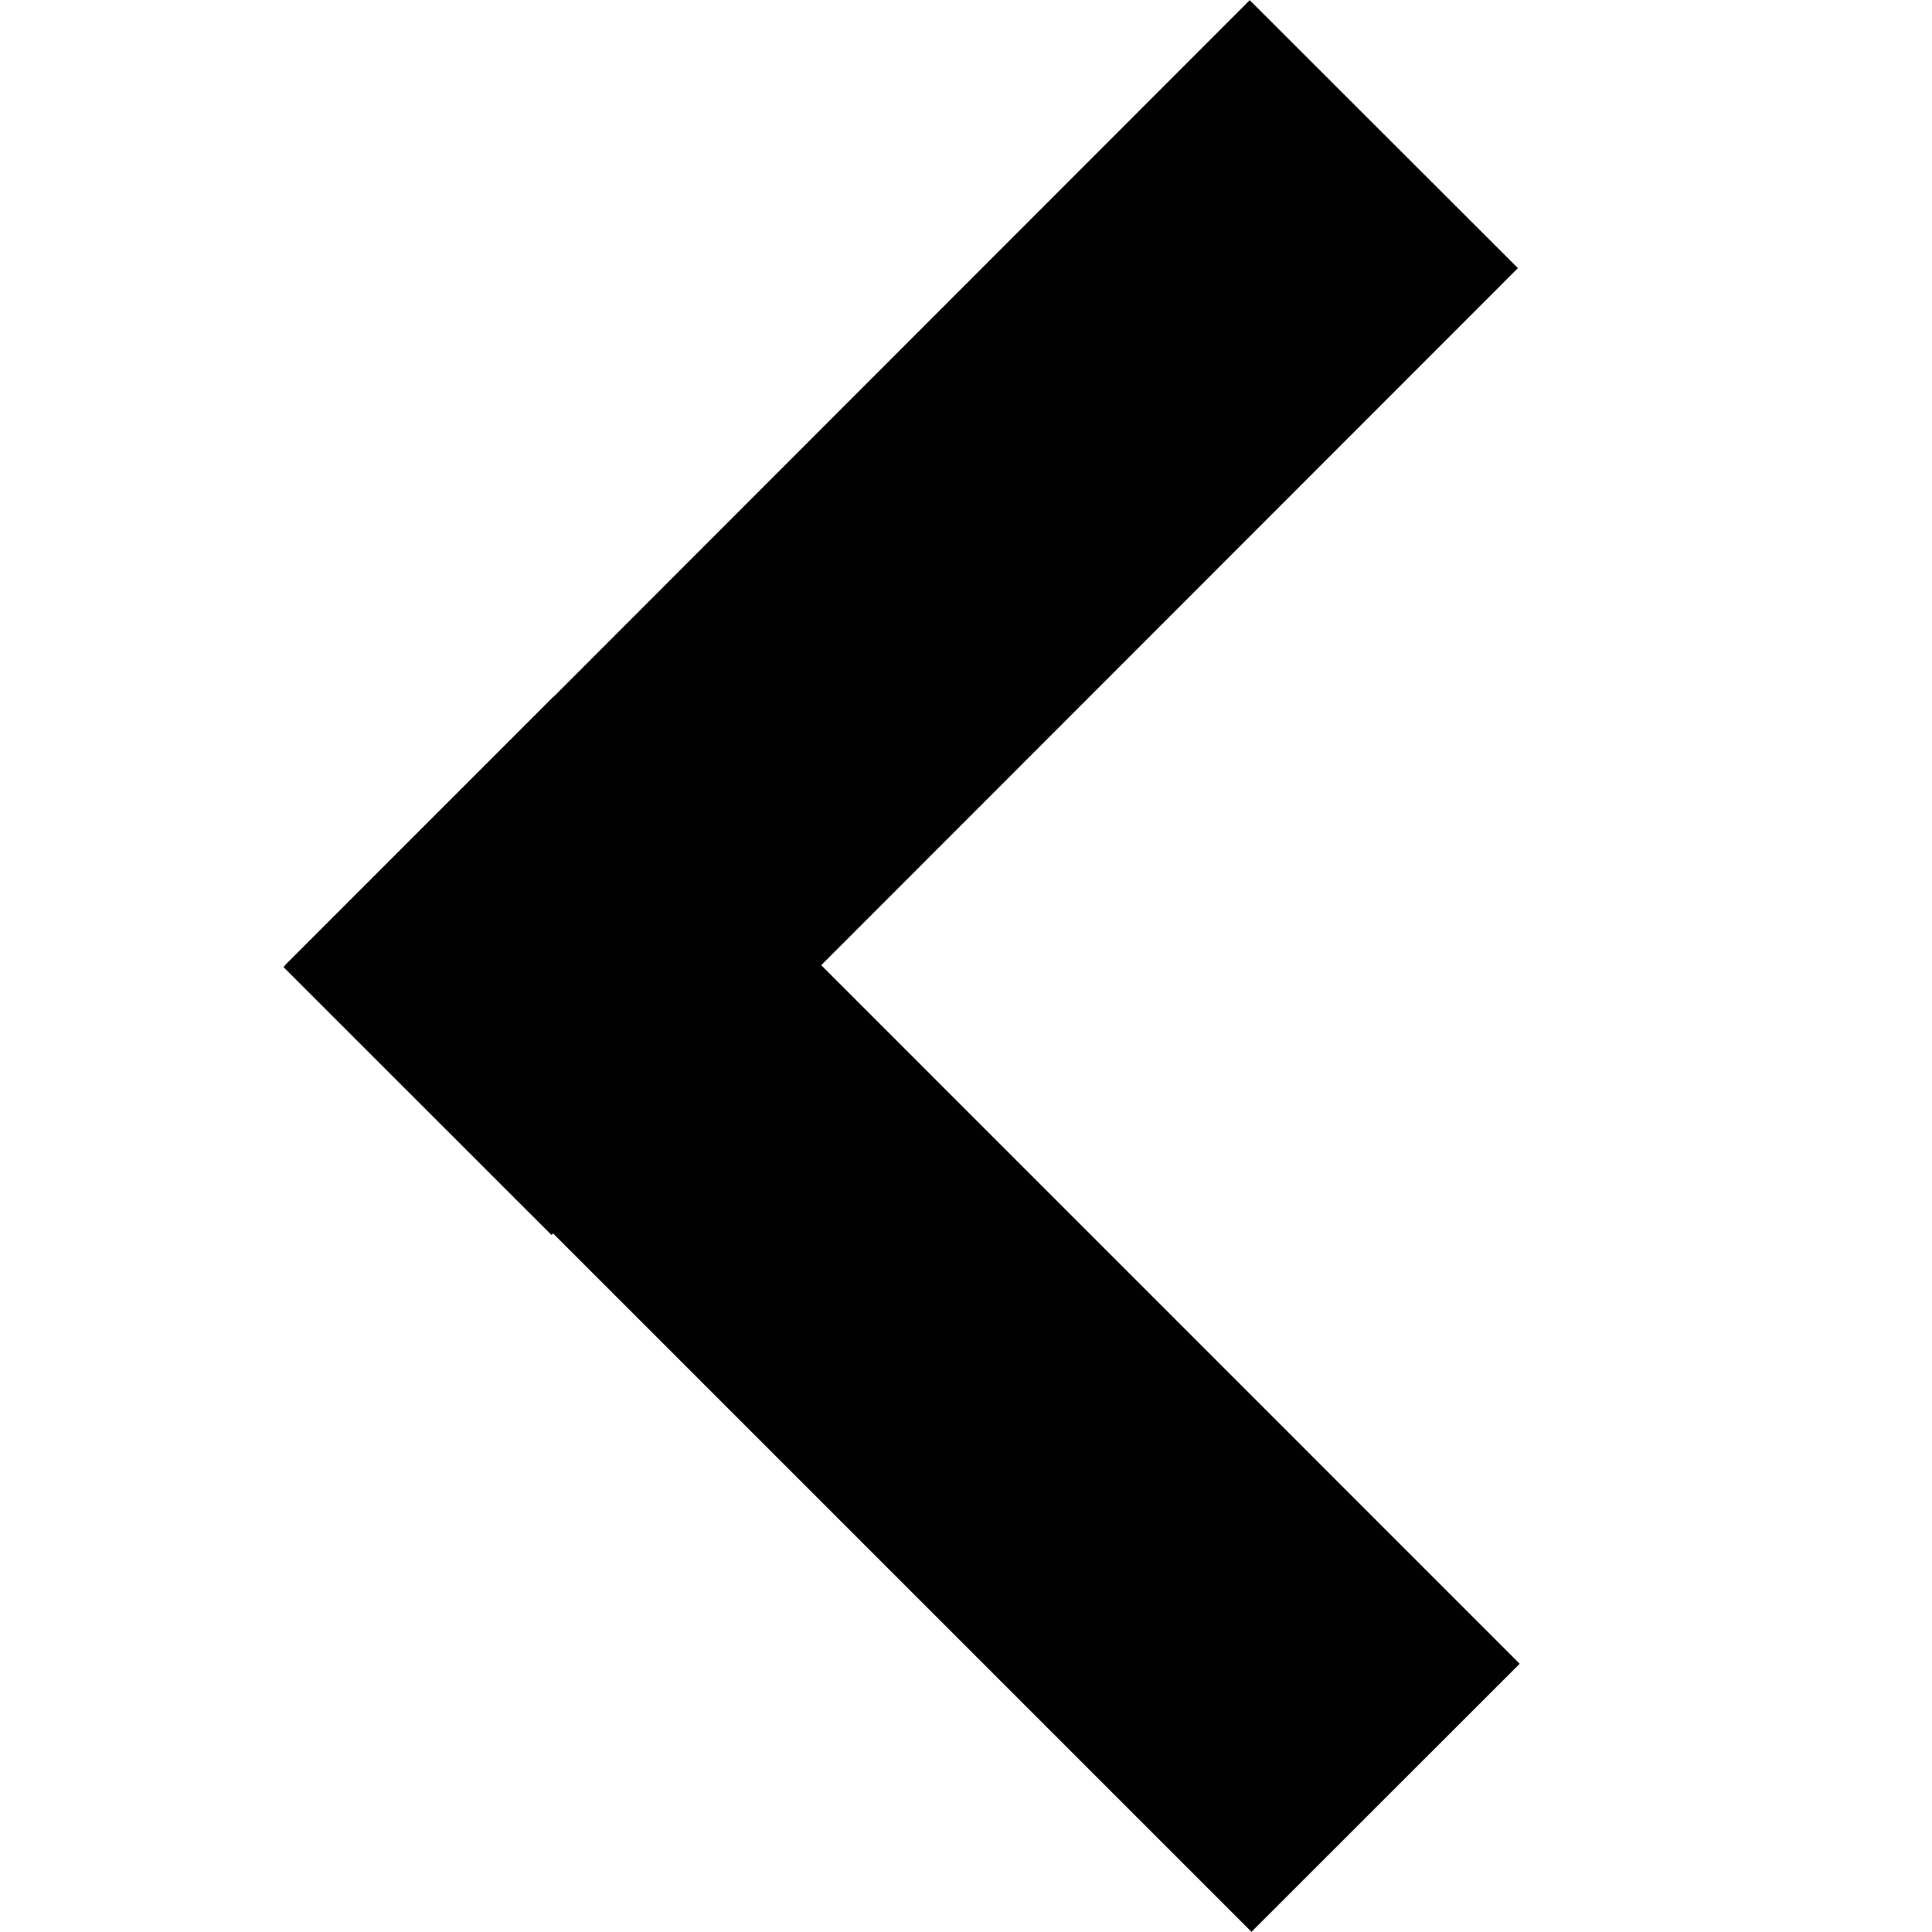
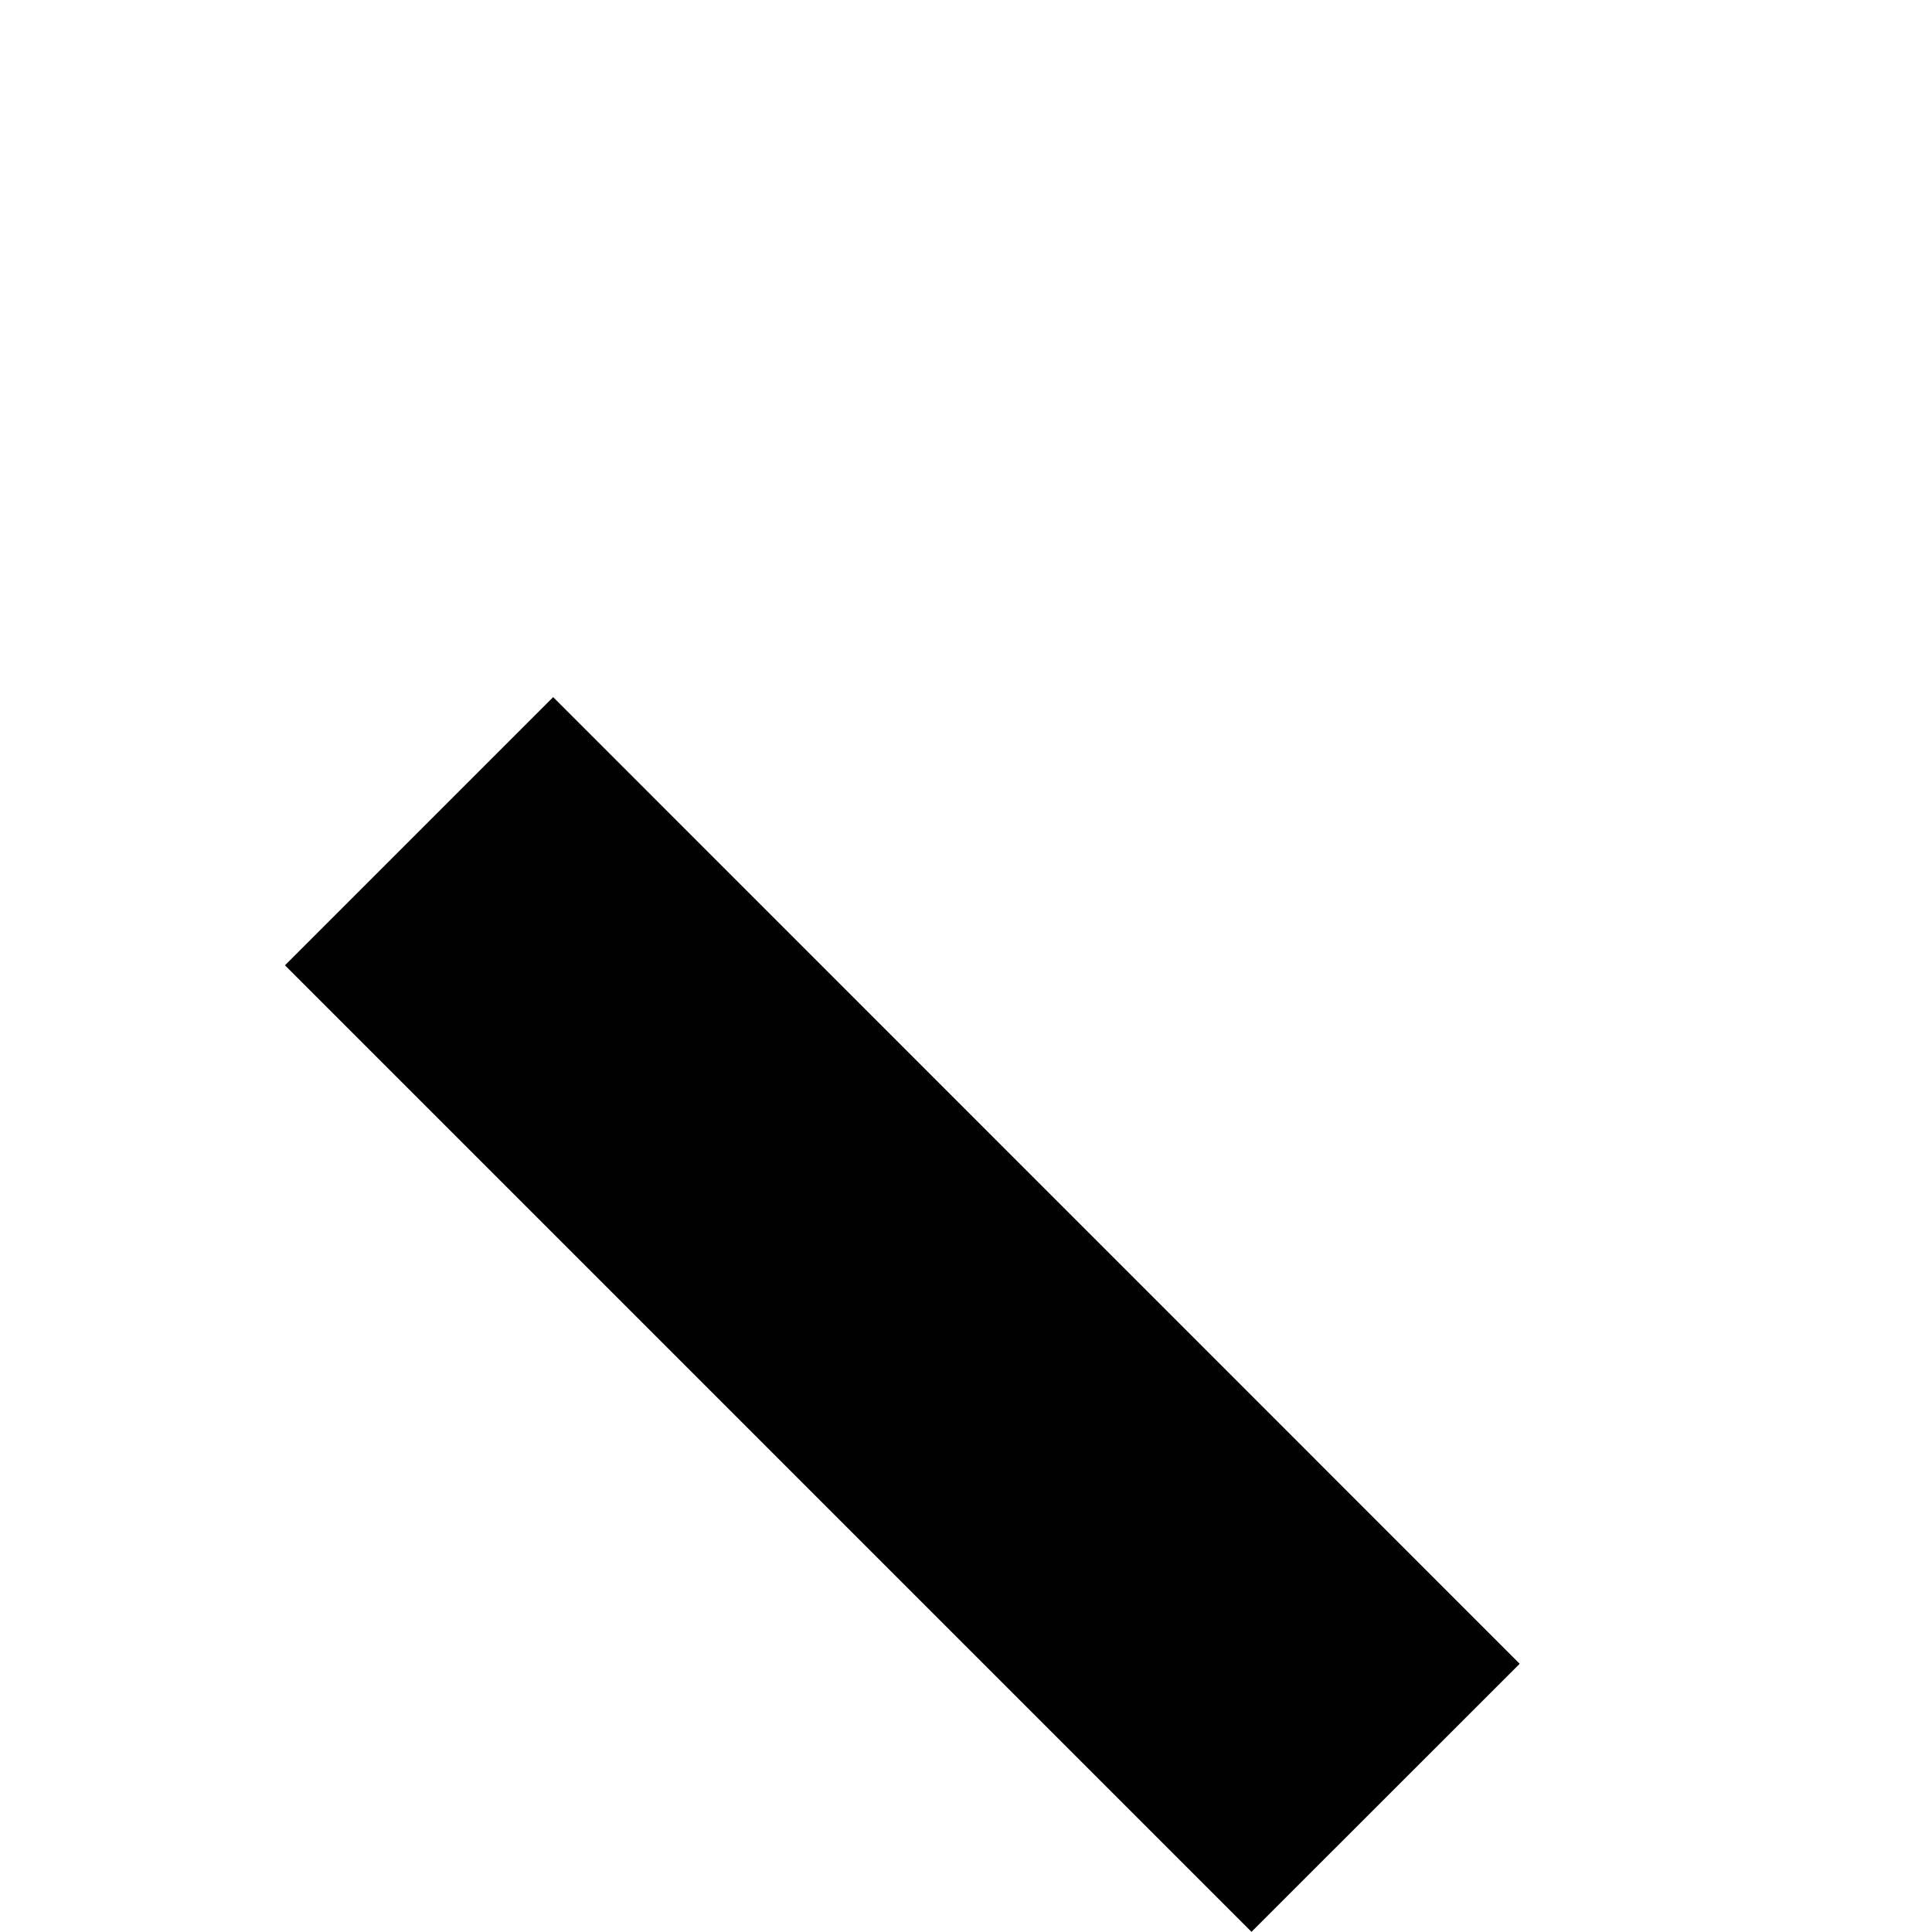
<svg xmlns="http://www.w3.org/2000/svg" version="1.1" id="Layer_1" width="800px" height="800px" viewBox="0 0 120 120" enable-background="new 0 0 120 120" xml:space="preserve">
  <polygon fill="#010101" points="34.358,43.299 94.391,103.34 77.732,119.99 17.7,59.957 " />
-   <polygon fill="#010101" points="17.606,60.067 77.623,0.011 94.281,16.653 34.256,76.71 " />
</svg>